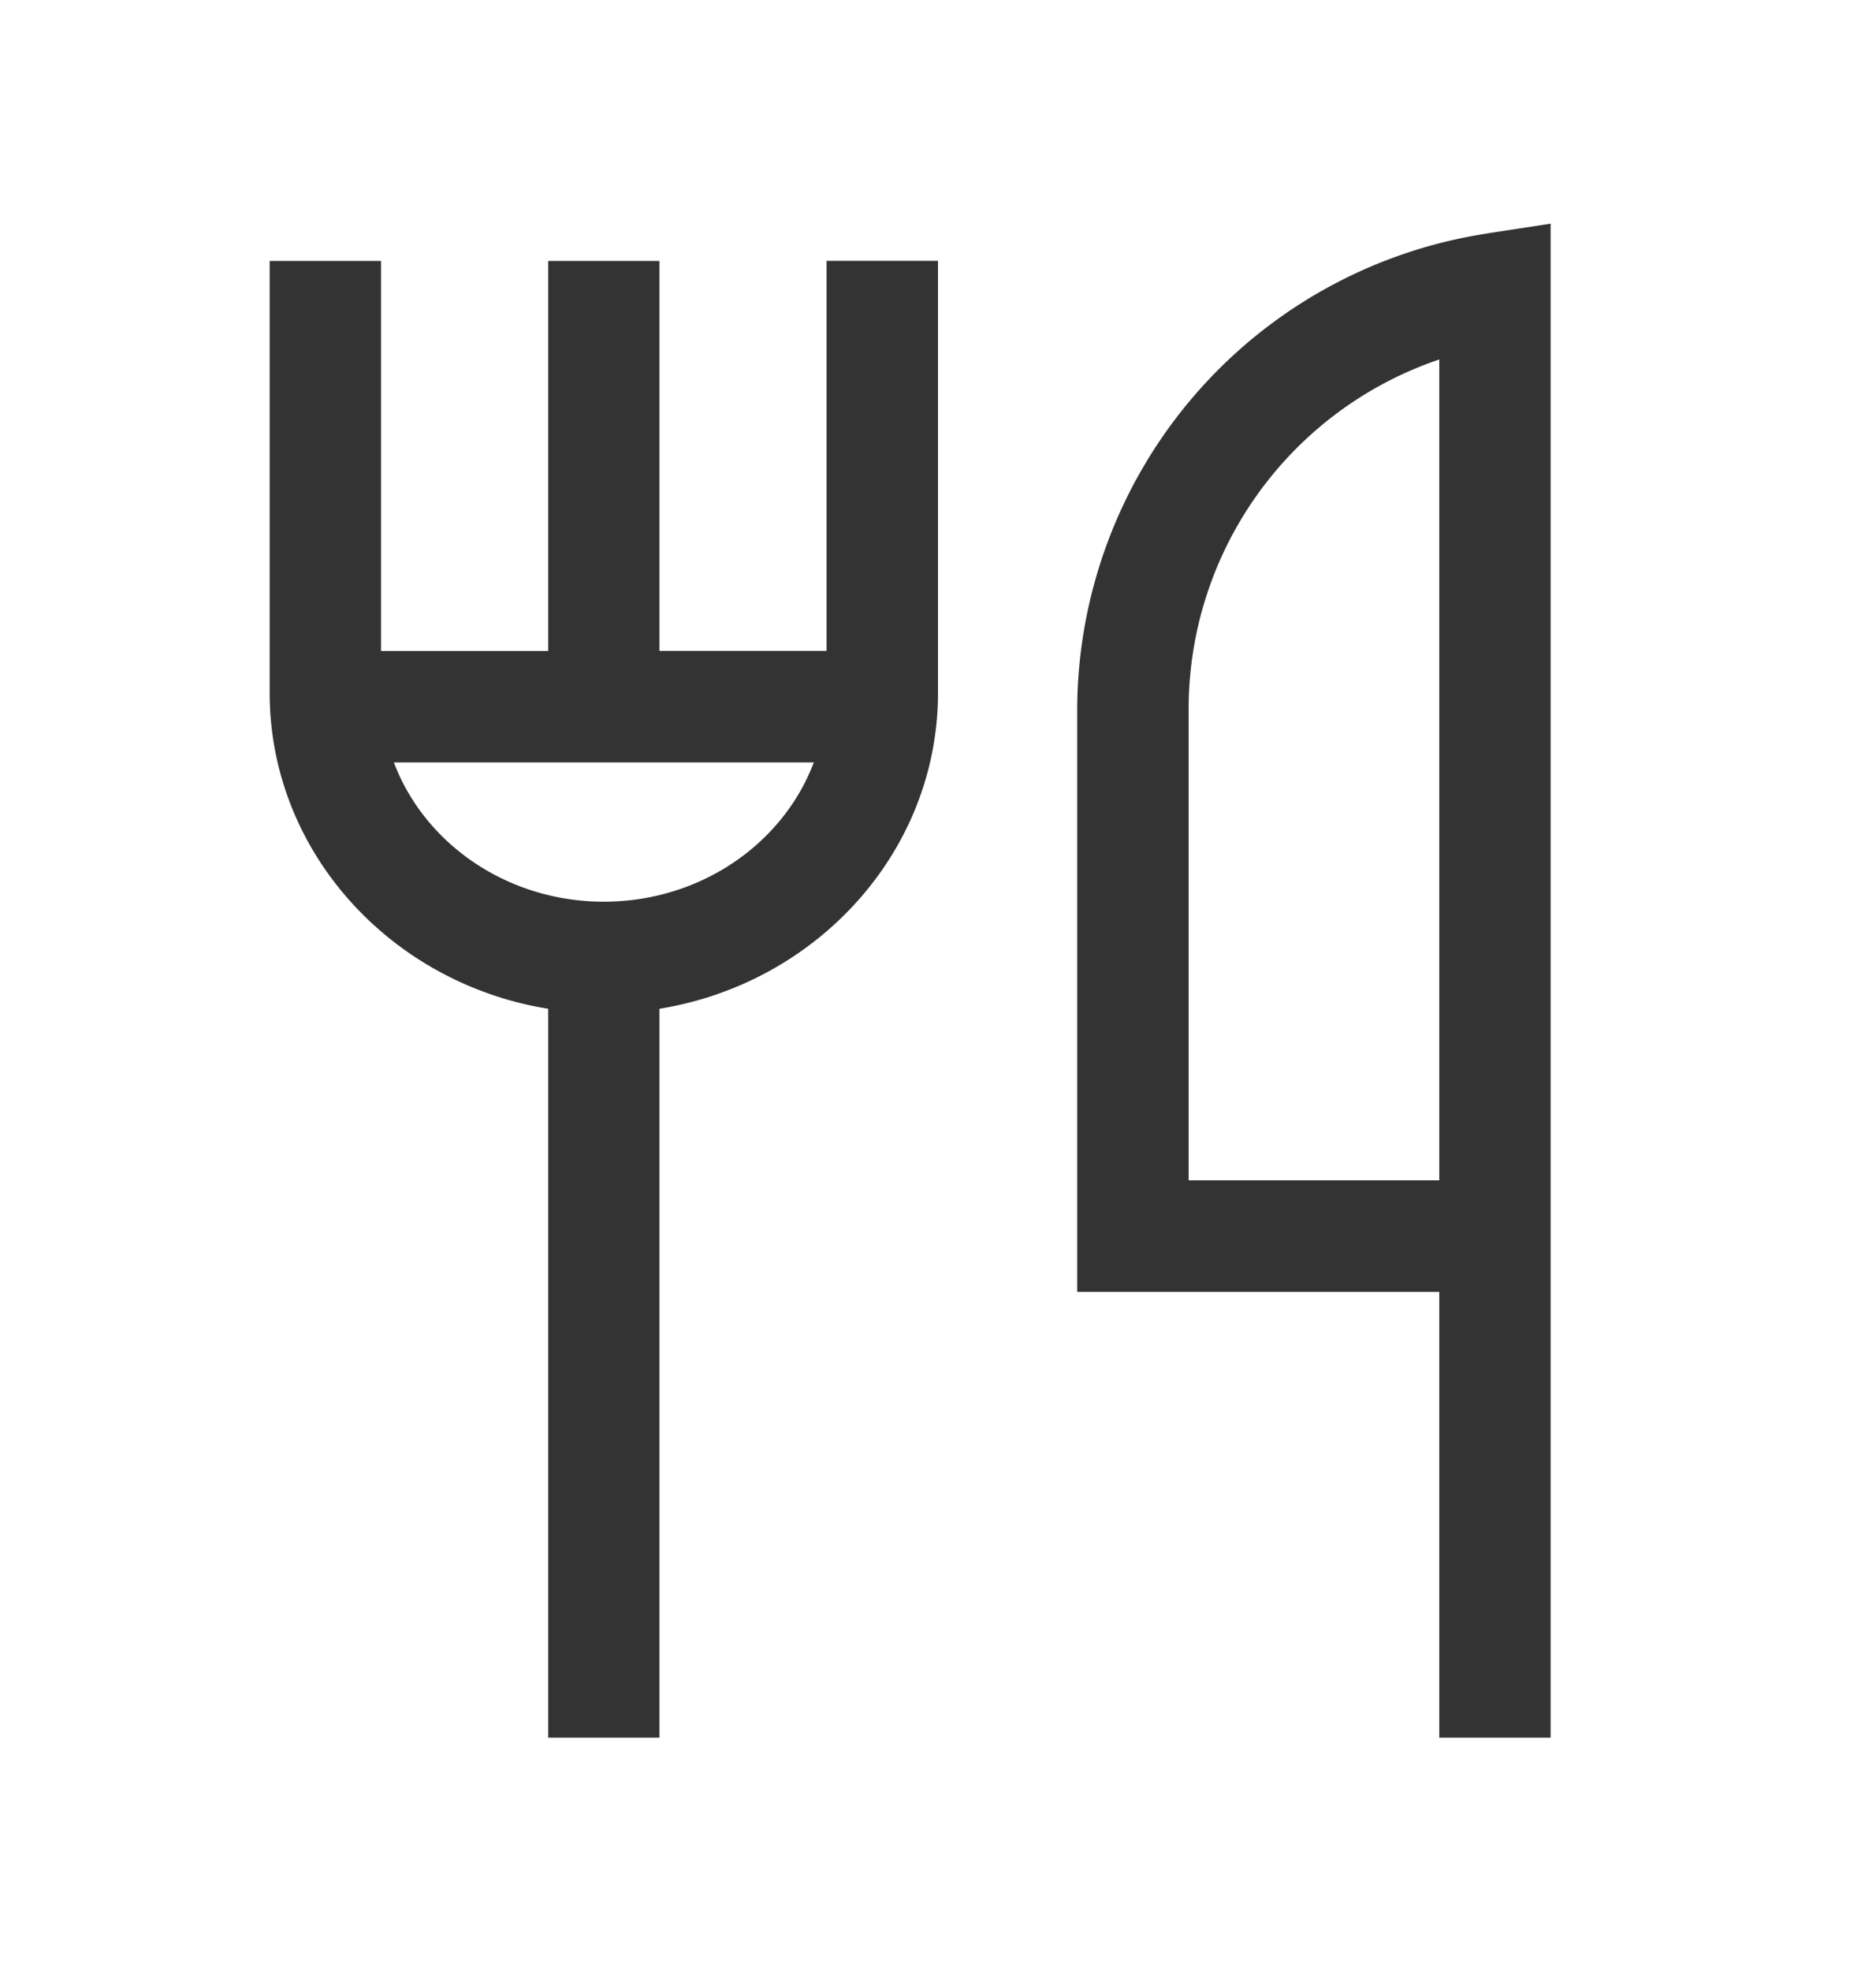
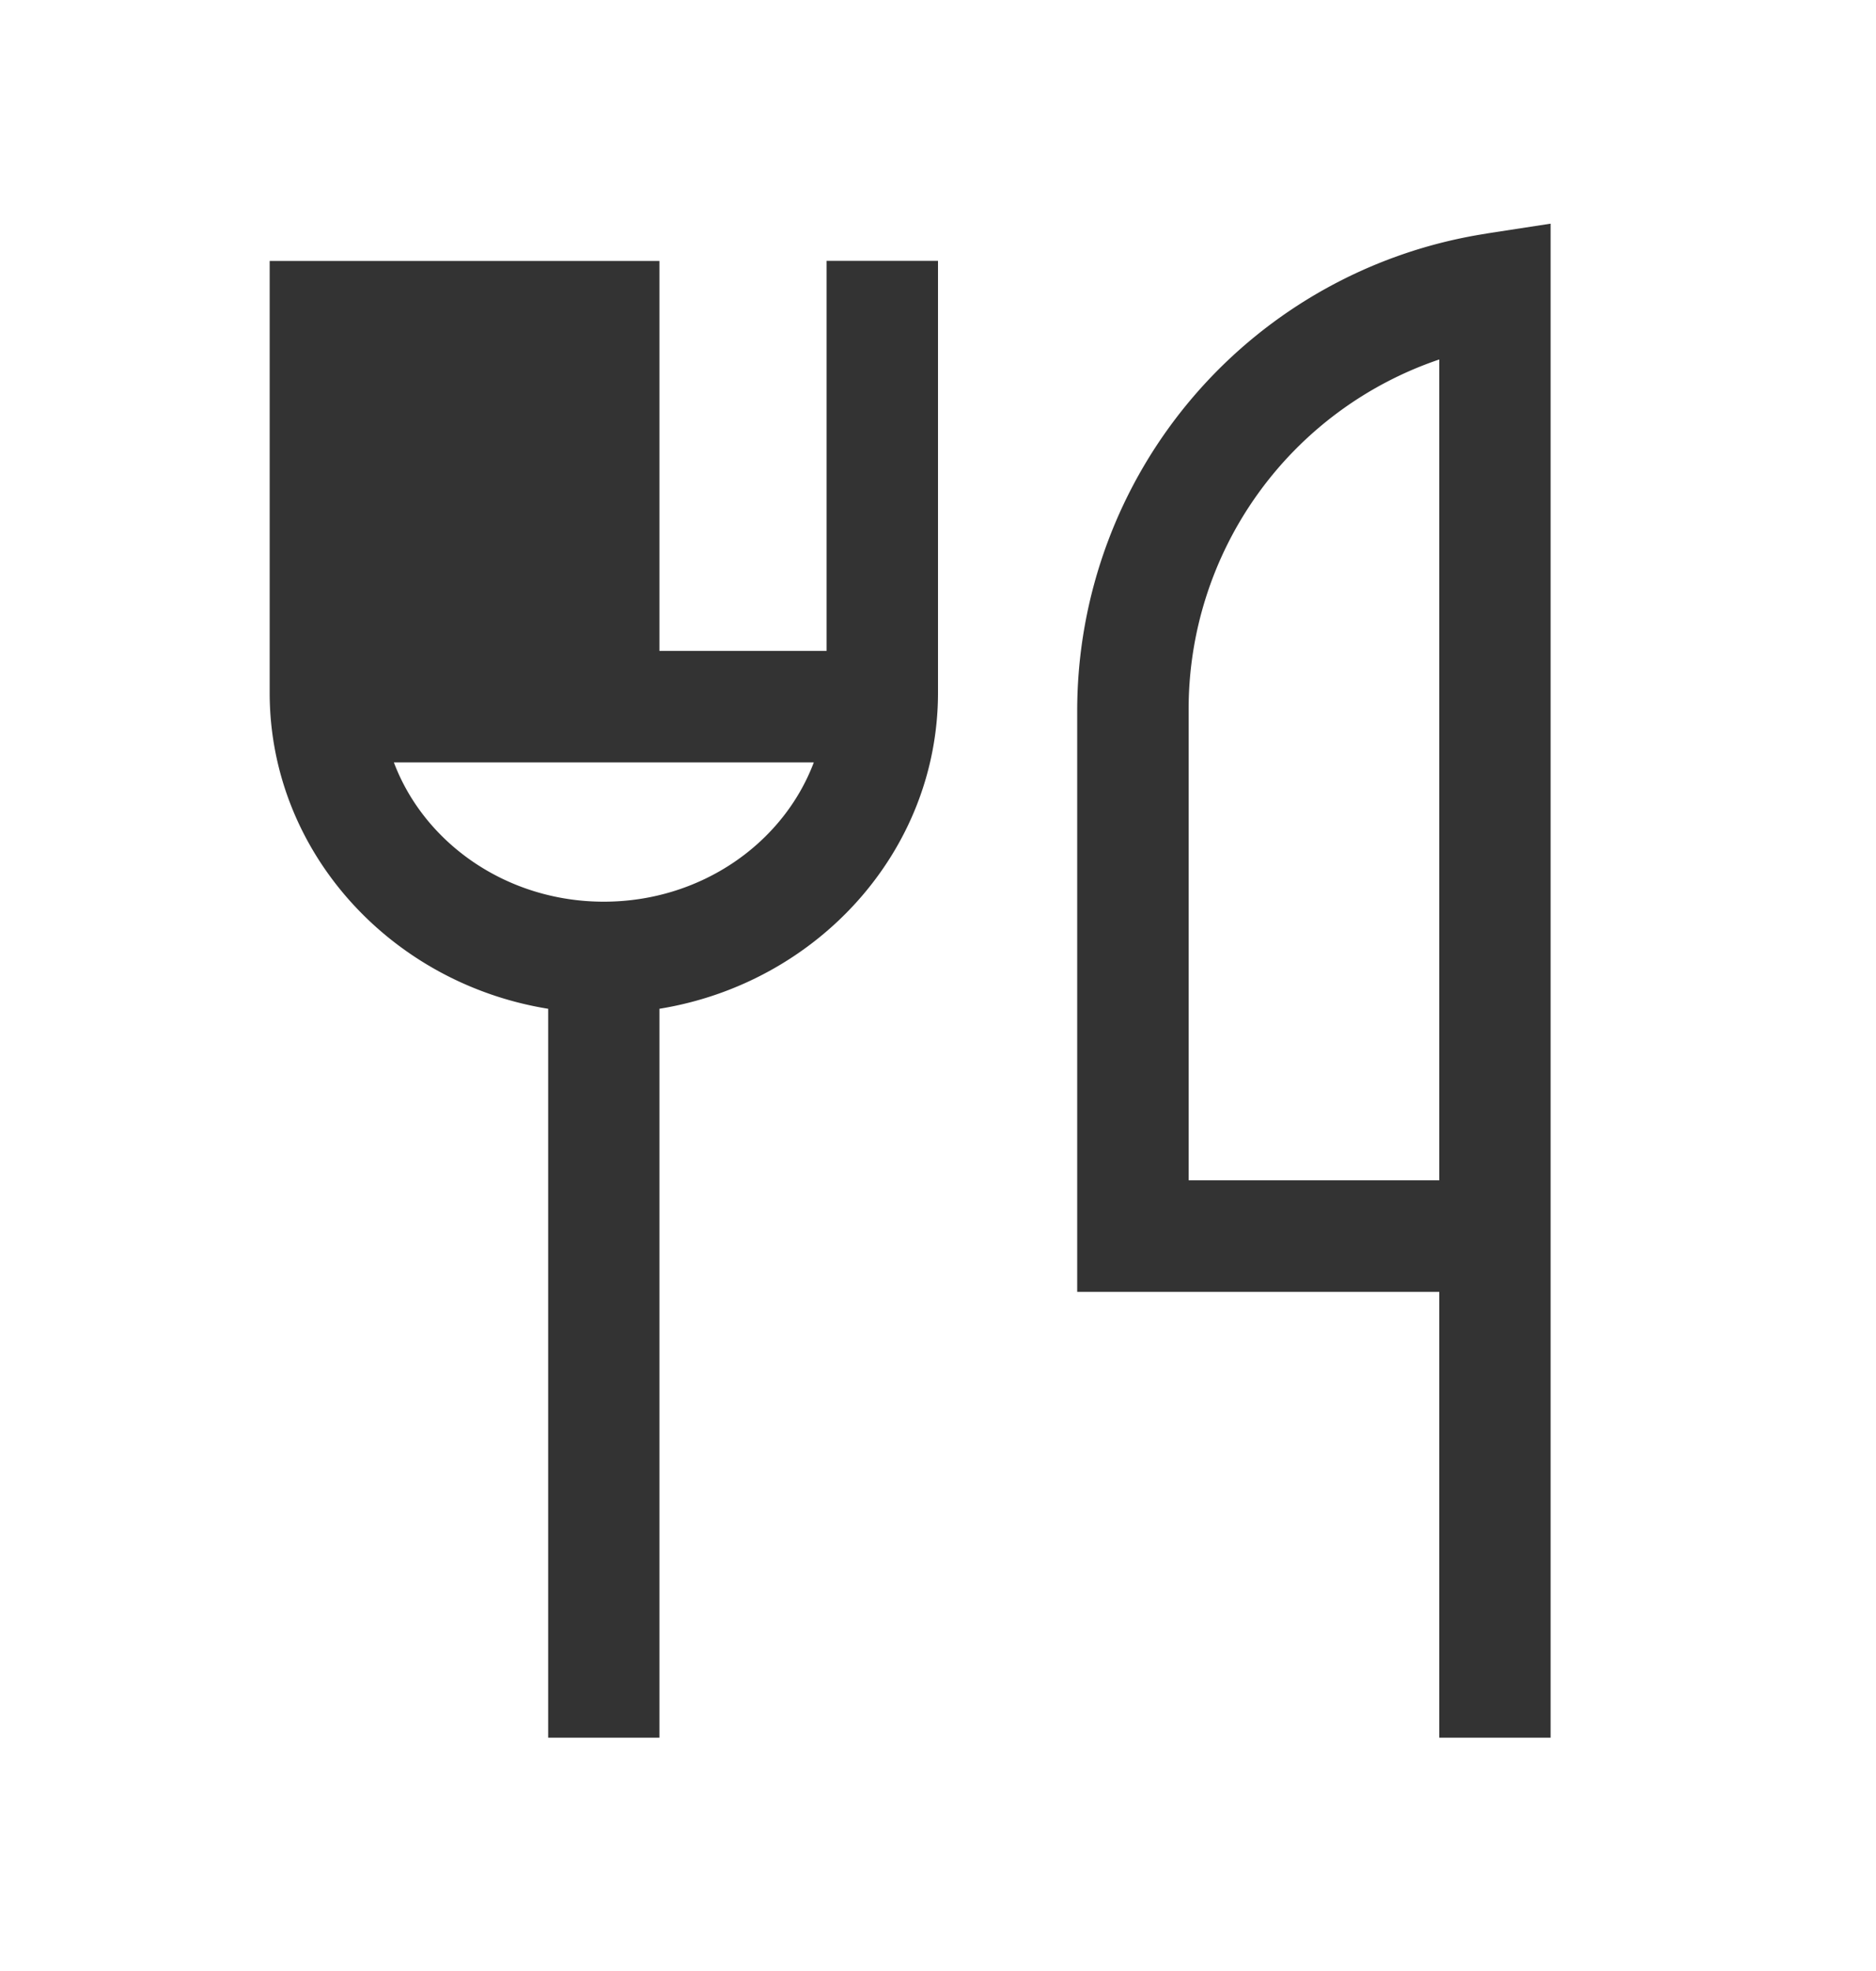
<svg xmlns="http://www.w3.org/2000/svg" width="20" height="21" viewBox="0 0 20 21" fill="none">
-   <path d="M8.813 6.935H7.03V2.78H5.844v4.156H4.062V2.78H2.875v4.602c0 1.688 1.286 3.094 2.969 3.366v7.766H7.03v-7.766C8.714 10.475 10 9.069 10 7.38V2.779H8.812v4.156ZM6.437 9.607c-1.032 0-1.912-.62-2.238-1.484h4.477c-.326.864-1.206 1.484-2.239 1.484Zm9.41-7.118a5.145 5.145 0 0 0-4.363 5.085v6.19h3.86v4.75h1.187V2.383l-.684.105Zm-.503 10.087h-2.672V7.574a3.933 3.933 0 0 1 2.672-3.744v8.746Z" fill="#333" />
+   <path d="M8.813 6.935H7.03V2.78H5.844v4.156V2.78H2.875v4.602c0 1.688 1.286 3.094 2.969 3.366v7.766H7.03v-7.766C8.714 10.475 10 9.069 10 7.38V2.779H8.812v4.156ZM6.437 9.607c-1.032 0-1.912-.62-2.238-1.484h4.477c-.326.864-1.206 1.484-2.239 1.484Zm9.41-7.118a5.145 5.145 0 0 0-4.363 5.085v6.19h3.86v4.75h1.187V2.383l-.684.105Zm-.503 10.087h-2.672V7.574a3.933 3.933 0 0 1 2.672-3.744v8.746Z" fill="#333" />
</svg>